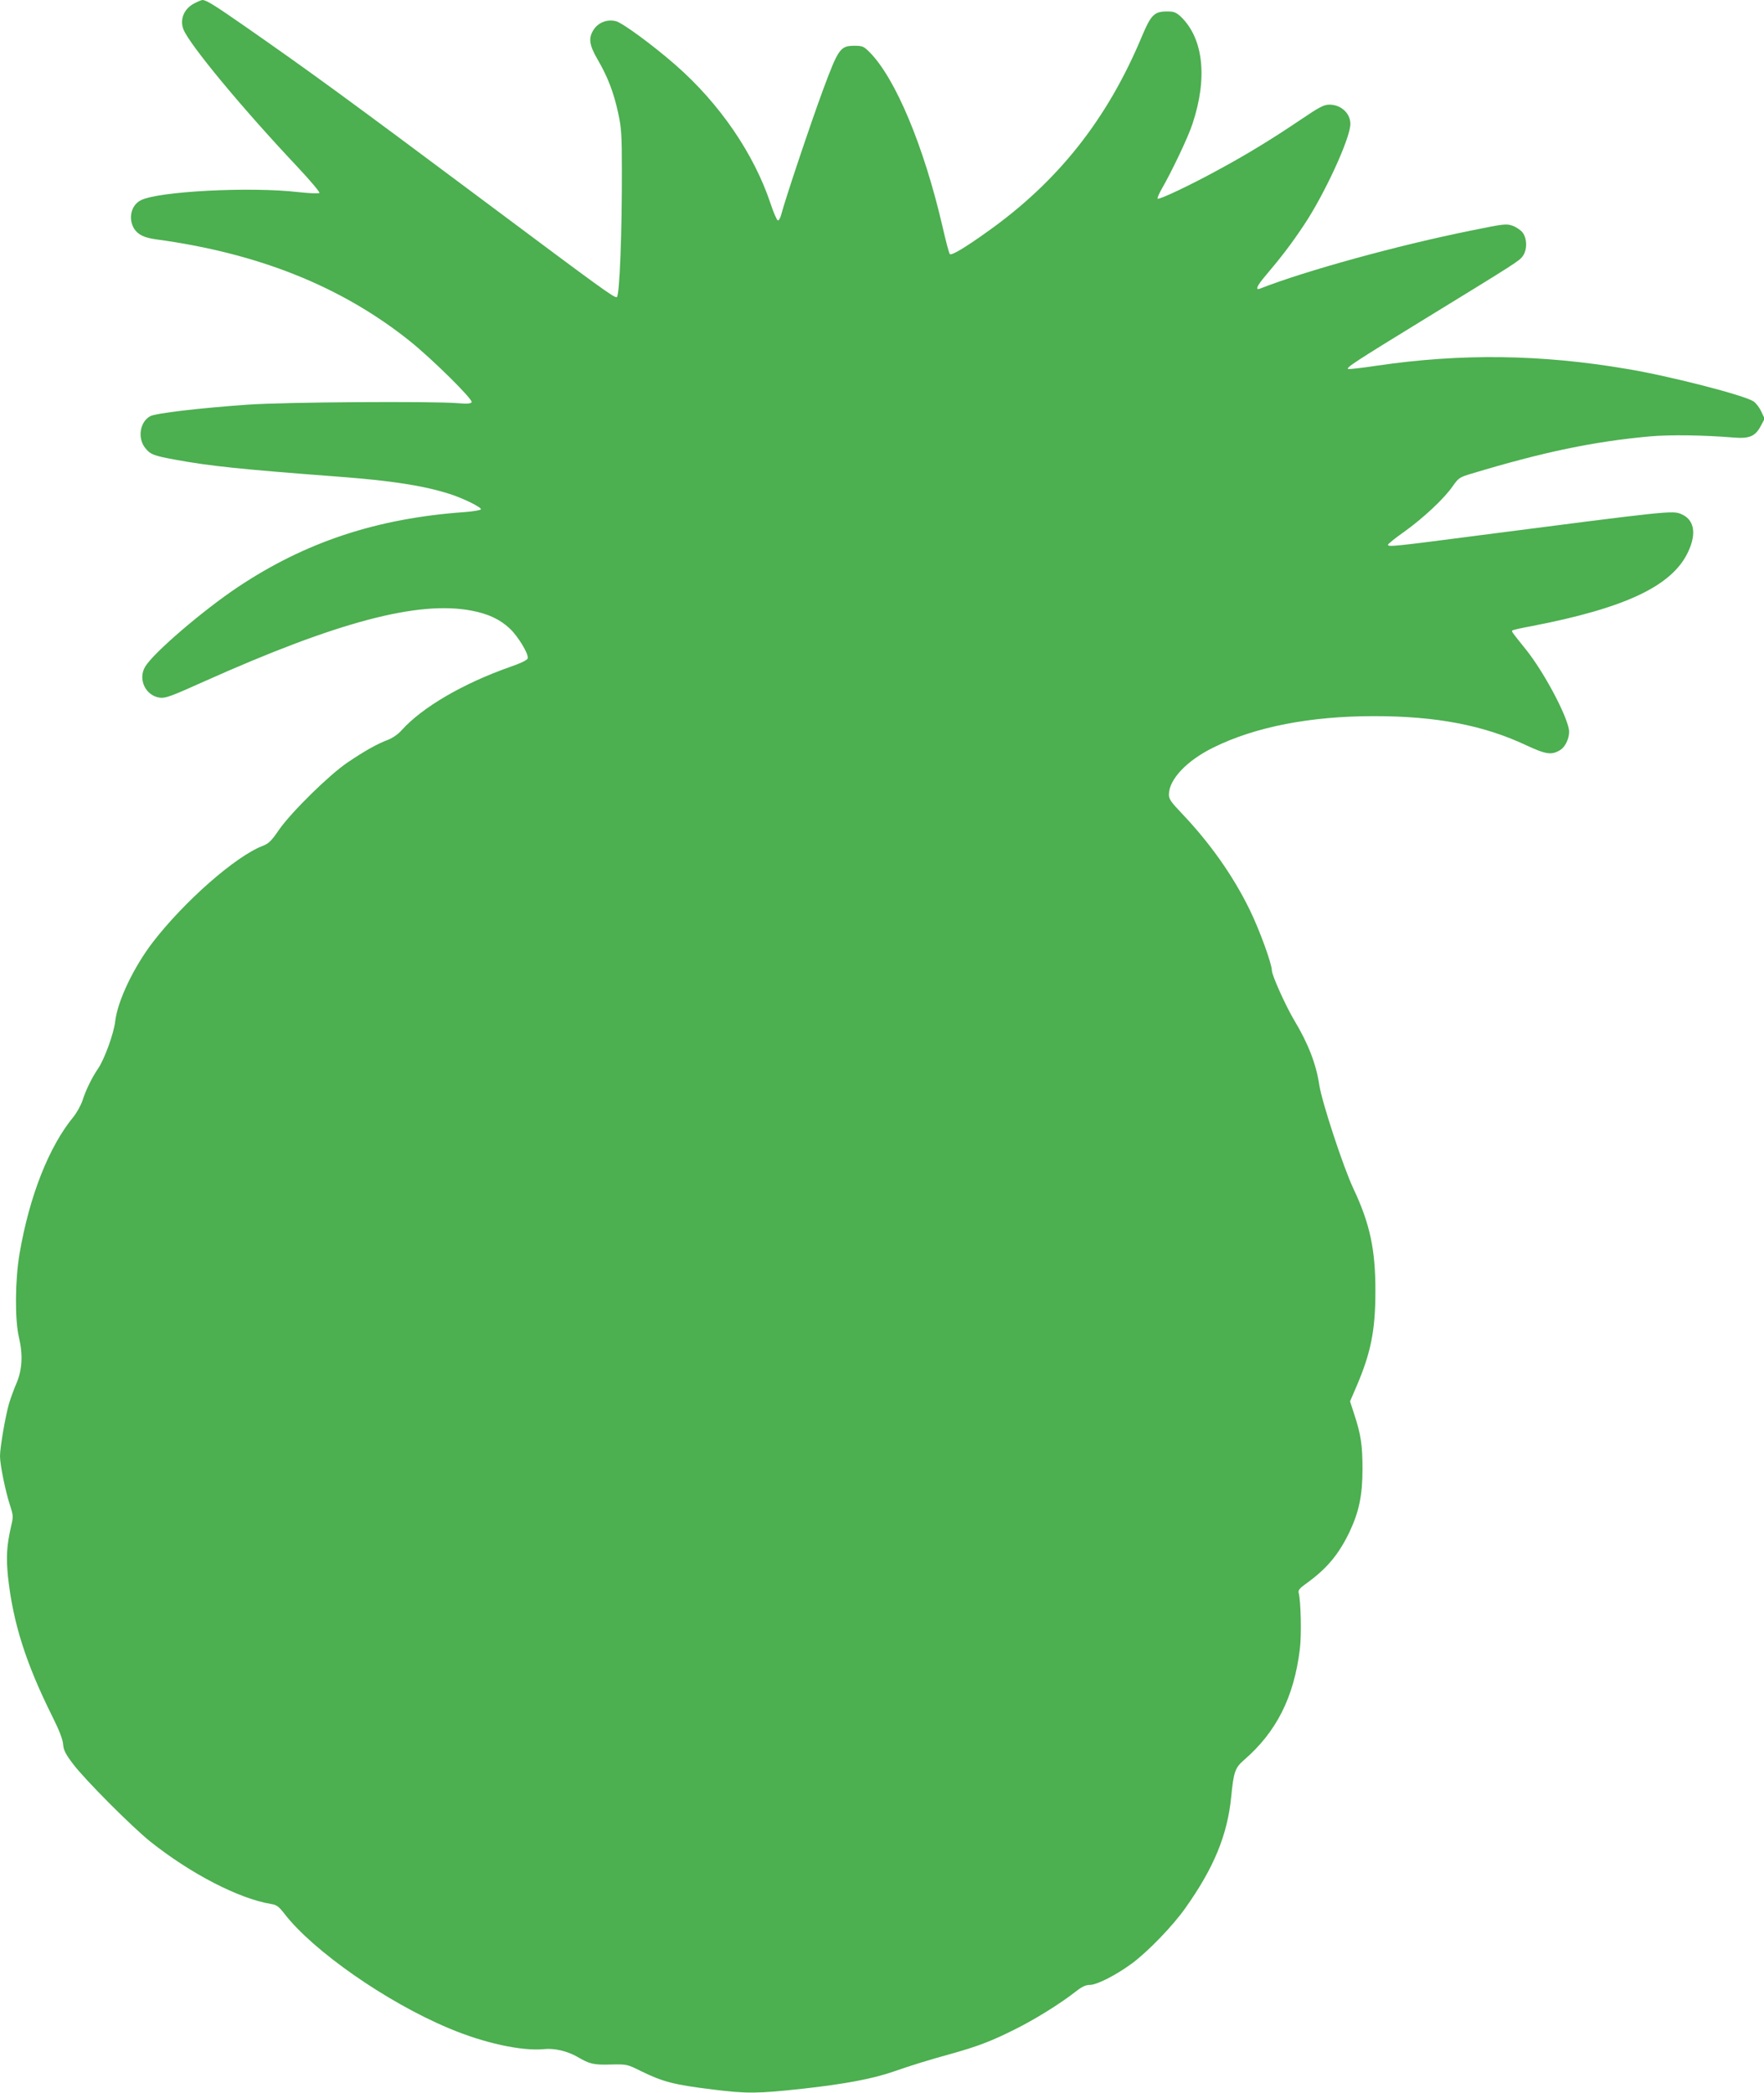
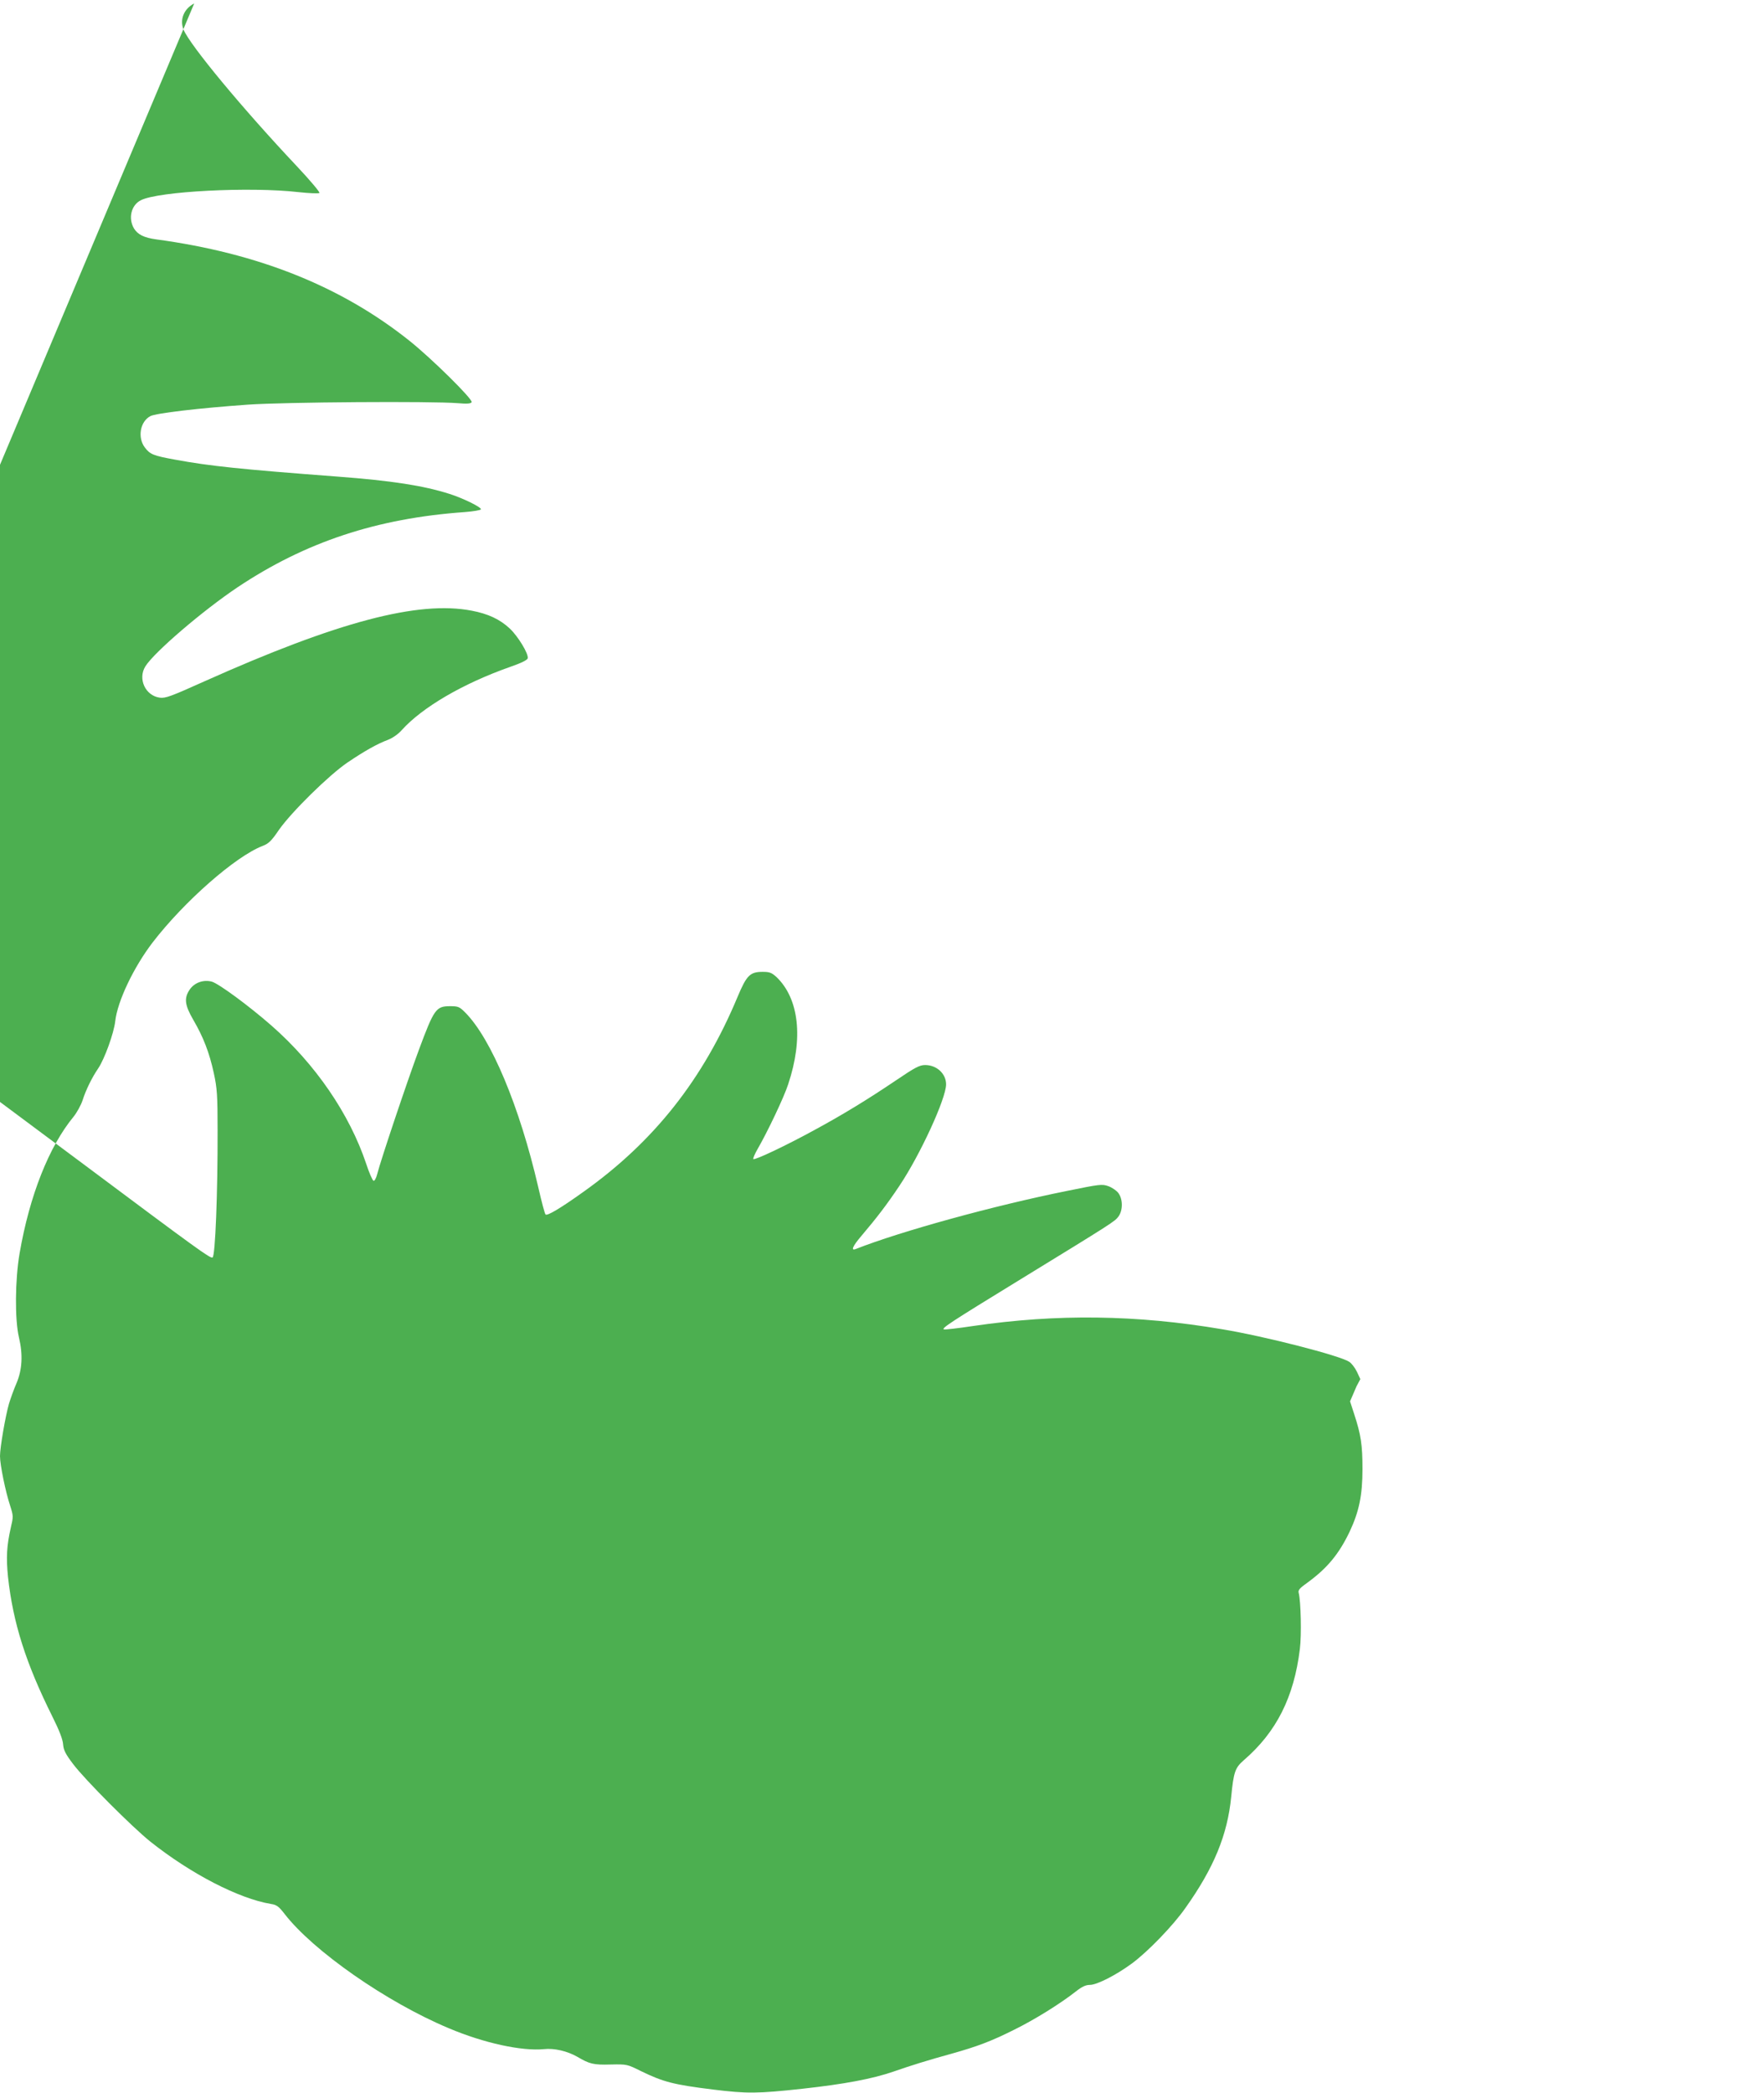
<svg xmlns="http://www.w3.org/2000/svg" version="1.0" width="1079pt" height="1280pt" viewBox="0 0 1079 1280" preserveAspectRatio="xMidYMid meet">
  <g transform="translate(0,1280) scale(0.1,-0.1)" fill="#4caf50" stroke="none">
-     <path d="M1188 12779 c-64 -33 -90 -100 -65 -161 41 -97 362 -484 694 -836 80 -85 141 -158 137 -162 -5 -5 -63 -2 -129 5 -294 34 -859 5 -964 -50 -59 -30 -78 -111 -41 -173 23 -37 62 -56 135 -66 622 -84 1130 -286 1548 -619 137 -109 392 -361 382 -377 -6 -9 -28 -11 -84 -6 -159 13 -1059 7 -1286 -9 -297 -21 -560 -52 -595 -70 -63 -33 -80 -131 -34 -192 32 -42 52 -50 183 -74 217 -40 402 -59 996 -104 331 -25 525 -55 685 -106 82 -26 194 -81 192 -94 -1 -5 -46 -13 -99 -17 -538 -38 -975 -183 -1390 -460 -212 -142 -511 -398 -564 -484 -47 -76 0 -179 88 -191 35 -5 69 8 274 100 813 364 1308 495 1634 432 101 -19 173 -53 233 -109 51 -48 116 -155 110 -182 -2 -11 -41 -30 -108 -53 -289 -102 -537 -247 -663 -387 -22 -25 -56 -48 -84 -59 -64 -24 -140 -66 -248 -139 -113 -77 -342 -302 -419 -412 -46 -68 -63 -84 -100 -98 -166 -64 -480 -340 -673 -591 -116 -152 -214 -358 -228 -480 -8 -74 -66 -233 -104 -289 -38 -56 -75 -130 -96 -196 -10 -30 -35 -75 -55 -100 -150 -182 -269 -482 -330 -835 -28 -162 -30 -407 -4 -515 25 -106 20 -197 -15 -280 -16 -36 -36 -93 -46 -125 -22 -77 -55 -268 -55 -321 0 -53 34 -219 62 -303 20 -63 20 -67 4 -135 -25 -110 -29 -182 -17 -301 31 -282 109 -528 272 -855 42 -84 63 -139 65 -169 3 -35 14 -58 61 -120 74 -98 363 -387 473 -475 248 -197 540 -348 737 -381 35 -5 48 -15 83 -60 175 -227 625 -541 1005 -700 215 -91 446 -141 582 -128 64 7 143 -12 203 -46 76 -45 100 -51 205 -48 99 2 101 2 185 -40 138 -67 199 -83 441 -113 209 -26 275 -25 549 5 254 28 426 60 556 105 106 37 212 70 354 109 157 44 242 76 382 146 128 63 285 161 379 235 37 29 60 40 86 40 43 0 162 61 258 132 98 73 249 229 325 337 175 246 258 448 281 681 15 154 24 178 78 225 199 172 306 385 342 679 11 86 6 293 -7 343 -5 17 5 29 53 63 122 89 193 175 259 313 57 122 78 221 78 382 0 147 -9 209 -51 337 l-25 77 40 93 c87 203 115 341 115 578 1 255 -33 415 -134 629 -62 131 -193 530 -209 634 -19 128 -68 255 -153 396 -53 89 -136 274 -137 304 0 42 -77 253 -136 373 -102 209 -243 408 -416 590 -65 68 -78 87 -78 114 0 93 110 209 274 289 256 126 592 191 981 191 378 0 668 -55 928 -177 127 -59 159 -63 214 -28 32 22 56 80 50 122 -16 96 -155 355 -262 489 -91 113 -90 112 -84 118 3 3 54 15 115 26 577 111 865 247 961 457 52 112 36 196 -44 229 -52 22 -66 21 -1233 -130 -521 -68 -560 -72 -560 -58 0 5 44 41 97 78 118 84 247 205 298 279 37 52 41 56 119 79 434 131 745 196 1089 227 122 11 326 8 511 -7 97 -8 133 7 167 72 l23 43 -21 45 c-12 25 -33 52 -47 61 -58 38 -512 155 -777 199 -525 89 -1011 95 -1523 20 -92 -14 -173 -23 -179 -21 -18 6 42 45 453 297 586 359 591 363 614 393 28 38 28 106 0 144 -11 15 -39 34 -61 42 -39 14 -53 12 -254 -29 -447 -90 -1014 -246 -1291 -355 -33 -13 -19 18 34 80 95 112 157 193 233 307 126 188 285 533 285 620 0 65 -57 118 -128 118 -34 0 -61 -14 -179 -94 -172 -116 -327 -211 -503 -306 -170 -93 -360 -183 -369 -175 -3 4 9 32 27 63 60 104 161 316 186 394 94 281 67 523 -71 656 -30 27 -42 32 -85 32 -77 0 -98 -21 -153 -152 -211 -506 -512 -887 -944 -1194 -141 -101 -221 -148 -231 -138 -5 5 -25 81 -45 169 -114 492 -288 908 -447 1067 -35 35 -43 38 -92 38 -86 0 -98 -18 -190 -265 -77 -208 -235 -680 -256 -763 -6 -24 -16 -42 -22 -40 -7 3 -27 49 -45 104 -102 305 -311 610 -579 845 -138 121 -323 257 -365 269 -52 14 -107 -6 -136 -49 -35 -52 -30 -94 22 -184 62 -106 99 -202 126 -327 20 -92 23 -135 23 -350 1 -379 -14 -771 -31 -777 -15 -6 -83 43 -803 581 -854 638 -1078 801 -1476 1078 -184 128 -233 158 -256 158 -7 -1 -30 -10 -50 -21z" />
+     <path d="M1188 12779 c-64 -33 -90 -100 -65 -161 41 -97 362 -484 694 -836 80 -85 141 -158 137 -162 -5 -5 -63 -2 -129 5 -294 34 -859 5 -964 -50 -59 -30 -78 -111 -41 -173 23 -37 62 -56 135 -66 622 -84 1130 -286 1548 -619 137 -109 392 -361 382 -377 -6 -9 -28 -11 -84 -6 -159 13 -1059 7 -1286 -9 -297 -21 -560 -52 -595 -70 -63 -33 -80 -131 -34 -192 32 -42 52 -50 183 -74 217 -40 402 -59 996 -104 331 -25 525 -55 685 -106 82 -26 194 -81 192 -94 -1 -5 -46 -13 -99 -17 -538 -38 -975 -183 -1390 -460 -212 -142 -511 -398 -564 -484 -47 -76 0 -179 88 -191 35 -5 69 8 274 100 813 364 1308 495 1634 432 101 -19 173 -53 233 -109 51 -48 116 -155 110 -182 -2 -11 -41 -30 -108 -53 -289 -102 -537 -247 -663 -387 -22 -25 -56 -48 -84 -59 -64 -24 -140 -66 -248 -139 -113 -77 -342 -302 -419 -412 -46 -68 -63 -84 -100 -98 -166 -64 -480 -340 -673 -591 -116 -152 -214 -358 -228 -480 -8 -74 -66 -233 -104 -289 -38 -56 -75 -130 -96 -196 -10 -30 -35 -75 -55 -100 -150 -182 -269 -482 -330 -835 -28 -162 -30 -407 -4 -515 25 -106 20 -197 -15 -280 -16 -36 -36 -93 -46 -125 -22 -77 -55 -268 -55 -321 0 -53 34 -219 62 -303 20 -63 20 -67 4 -135 -25 -110 -29 -182 -17 -301 31 -282 109 -528 272 -855 42 -84 63 -139 65 -169 3 -35 14 -58 61 -120 74 -98 363 -387 473 -475 248 -197 540 -348 737 -381 35 -5 48 -15 83 -60 175 -227 625 -541 1005 -700 215 -91 446 -141 582 -128 64 7 143 -12 203 -46 76 -45 100 -51 205 -48 99 2 101 2 185 -40 138 -67 199 -83 441 -113 209 -26 275 -25 549 5 254 28 426 60 556 105 106 37 212 70 354 109 157 44 242 76 382 146 128 63 285 161 379 235 37 29 60 40 86 40 43 0 162 61 258 132 98 73 249 229 325 337 175 246 258 448 281 681 15 154 24 178 78 225 199 172 306 385 342 679 11 86 6 293 -7 343 -5 17 5 29 53 63 122 89 193 175 259 313 57 122 78 221 78 382 0 147 -9 209 -51 337 l-25 77 40 93 l23 43 -21 45 c-12 25 -33 52 -47 61 -58 38 -512 155 -777 199 -525 89 -1011 95 -1523 20 -92 -14 -173 -23 -179 -21 -18 6 42 45 453 297 586 359 591 363 614 393 28 38 28 106 0 144 -11 15 -39 34 -61 42 -39 14 -53 12 -254 -29 -447 -90 -1014 -246 -1291 -355 -33 -13 -19 18 34 80 95 112 157 193 233 307 126 188 285 533 285 620 0 65 -57 118 -128 118 -34 0 -61 -14 -179 -94 -172 -116 -327 -211 -503 -306 -170 -93 -360 -183 -369 -175 -3 4 9 32 27 63 60 104 161 316 186 394 94 281 67 523 -71 656 -30 27 -42 32 -85 32 -77 0 -98 -21 -153 -152 -211 -506 -512 -887 -944 -1194 -141 -101 -221 -148 -231 -138 -5 5 -25 81 -45 169 -114 492 -288 908 -447 1067 -35 35 -43 38 -92 38 -86 0 -98 -18 -190 -265 -77 -208 -235 -680 -256 -763 -6 -24 -16 -42 -22 -40 -7 3 -27 49 -45 104 -102 305 -311 610 -579 845 -138 121 -323 257 -365 269 -52 14 -107 -6 -136 -49 -35 -52 -30 -94 22 -184 62 -106 99 -202 126 -327 20 -92 23 -135 23 -350 1 -379 -14 -771 -31 -777 -15 -6 -83 43 -803 581 -854 638 -1078 801 -1476 1078 -184 128 -233 158 -256 158 -7 -1 -30 -10 -50 -21z" />
  </g>
</svg>